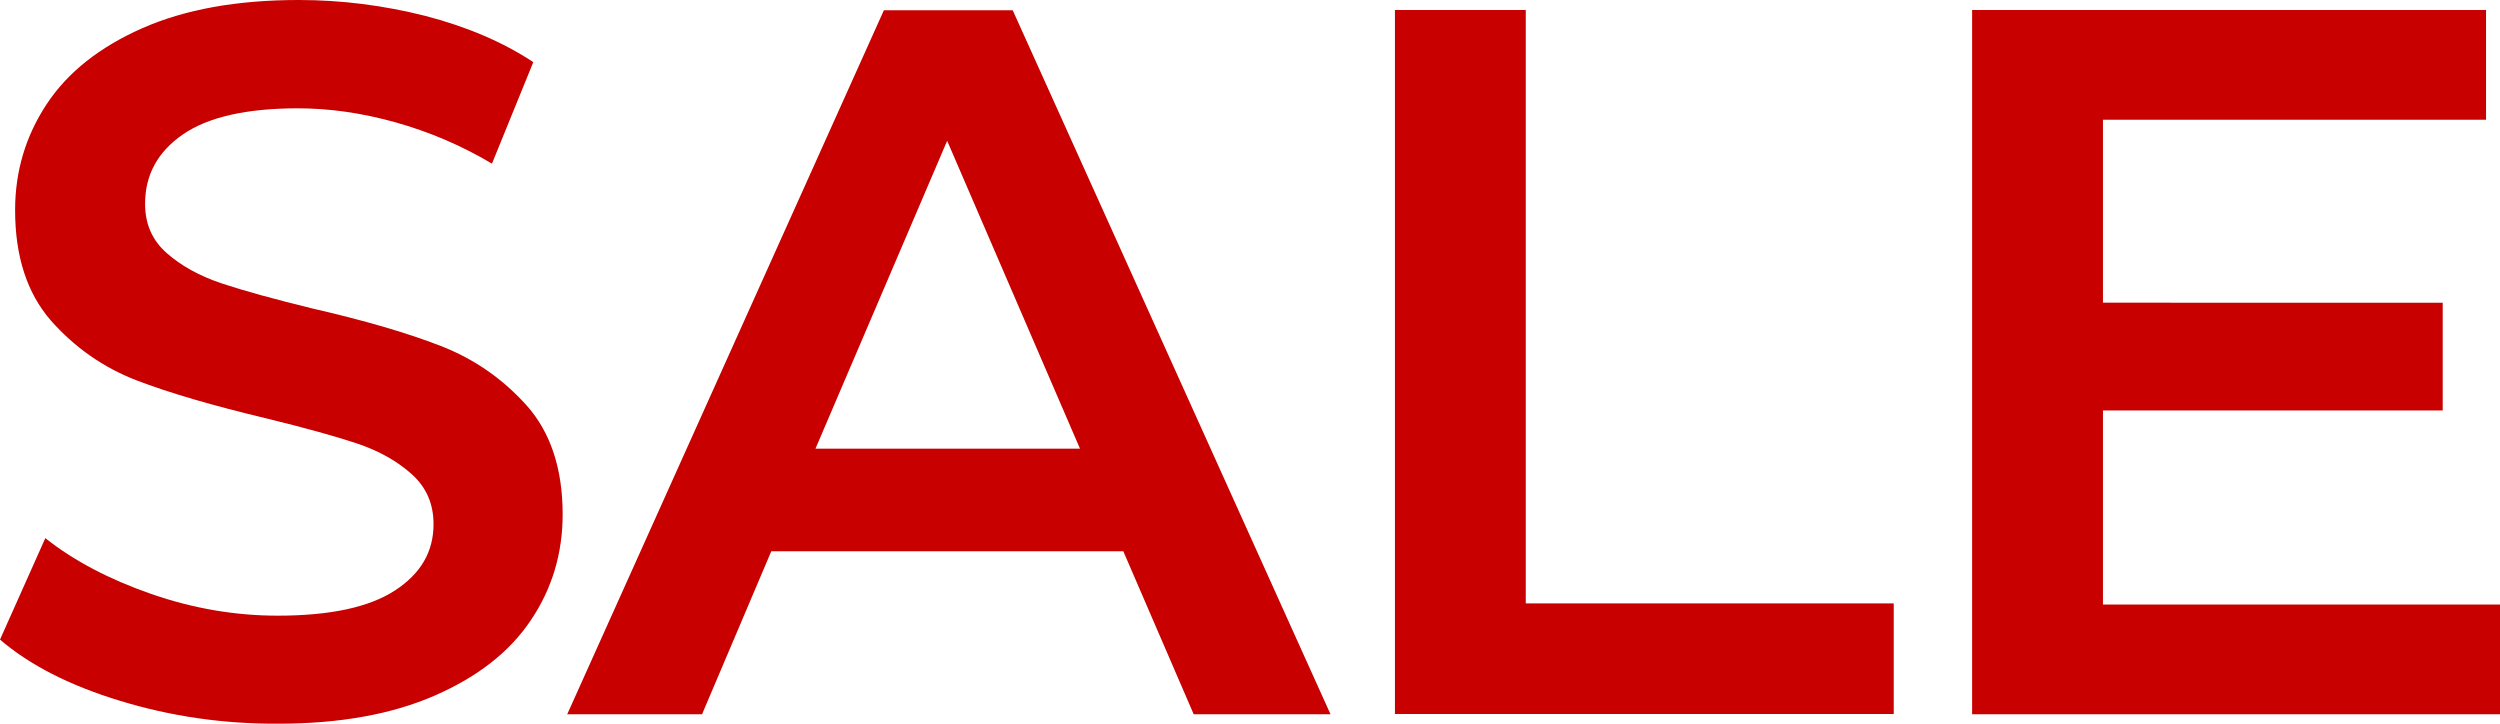
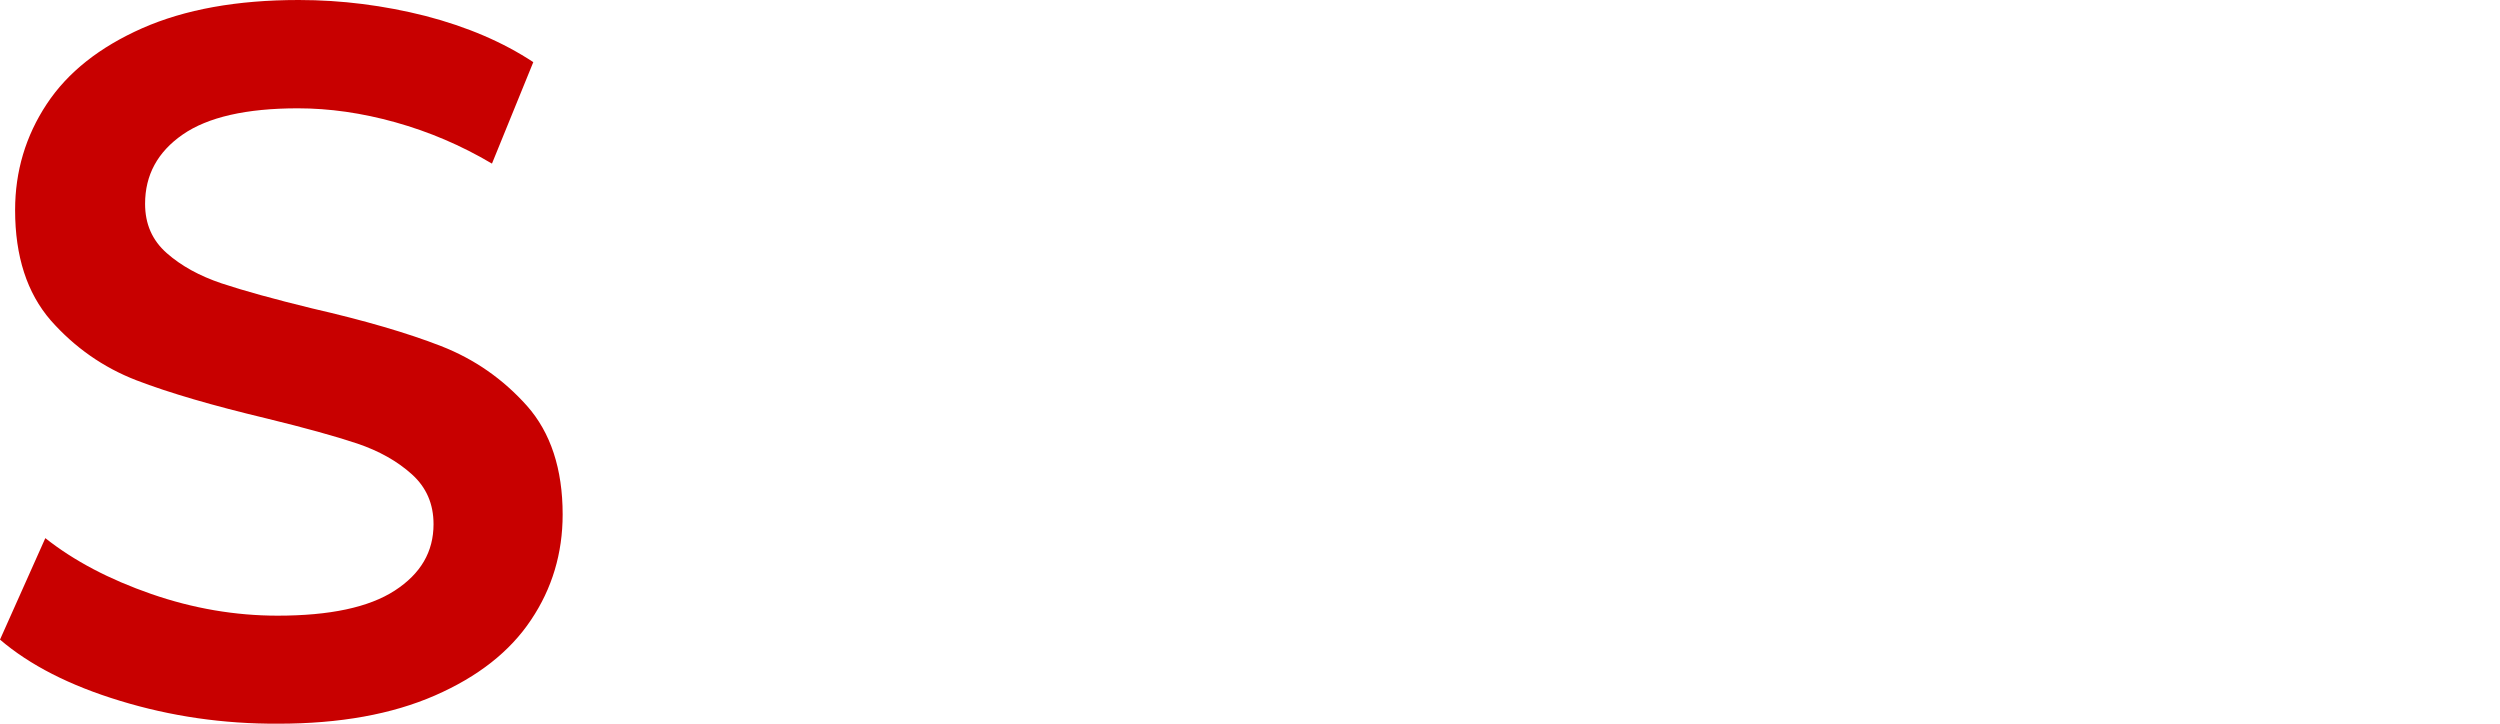
<svg xmlns="http://www.w3.org/2000/svg" version="1.1" id="レイヤー_1" x="0px" y="0px" viewBox="0 0 877.1 254" style="enable-background:new 0 0 877.1 254;" xml:space="preserve">
  <style type="text/css">
	.st0{fill:#C80000;}
</style>
  <g>
    <path class="st0" d="M42.2,245.9c-17.8-5.4-31.8-12.6-42.2-21.5l15.9-35.6c10.1,8,22.5,14.5,37.2,19.6c14.7,5.1,29.5,7.6,44.3,7.6   c18.3,0,32-2.9,41.1-8.8c9.1-5.9,13.6-13.6,13.6-23.3c0-7.1-2.5-12.9-7.6-17.5c-5.1-4.6-11.5-8.2-19.2-10.8   c-7.8-2.6-18.3-5.5-31.8-8.8c-18.8-4.5-34-8.9-45.7-13.4c-11.6-4.5-21.6-11.5-30-21C9.5,102.8,5.3,90,5.3,73.7   c0-13.6,3.7-26,11.1-37.2C23.8,25.3,35,16.5,49.9,9.9C64.9,3.3,83.1,0,104.8,0c15.1,0,29.9,1.9,44.5,5.6   c14.6,3.8,27.2,9.2,37.8,16.2l-14.5,35.6c-10.8-6.4-22.1-11.2-33.9-14.5c-11.8-3.3-23.2-4.9-34.2-4.9c-18.1,0-31.6,3.1-40.4,9.2   c-8.8,6.1-13.2,14.2-13.2,24.3c0,7.1,2.5,12.8,7.6,17.3c5.1,4.5,11.5,8,19.2,10.6c7.8,2.6,18.3,5.5,31.8,8.8   c18.3,4.2,33.4,8.6,45.2,13.2c11.8,4.6,21.8,11.6,30.2,21c8.3,9.4,12.5,22.1,12.5,38.1c0,13.6-3.7,26-11.1,37   c-7.4,11.1-18.6,19.9-33.7,26.5c-15.1,6.6-33.4,9.9-55,9.9C78.3,254,59.9,251.3,42.2,245.9z" />
-     <path class="st0" d="M394.1,193.4H270.6l-24.3,57.2H199l111.1-247h45.2l111.5,247h-48L394.1,193.4z M378.9,157.4l-46.6-108   l-46.2,108H378.9z" />
-     <path class="st0" d="M489.4,3.5h45.9v208.2h129.1v38.8h-175V3.5z" />
-     <path class="st0" d="M877.1,212.1v38.5H691.9V3.5h180.3V42H737.8v64.2H857V144H737.8v68.1H877.1z" />
  </g>
</svg>